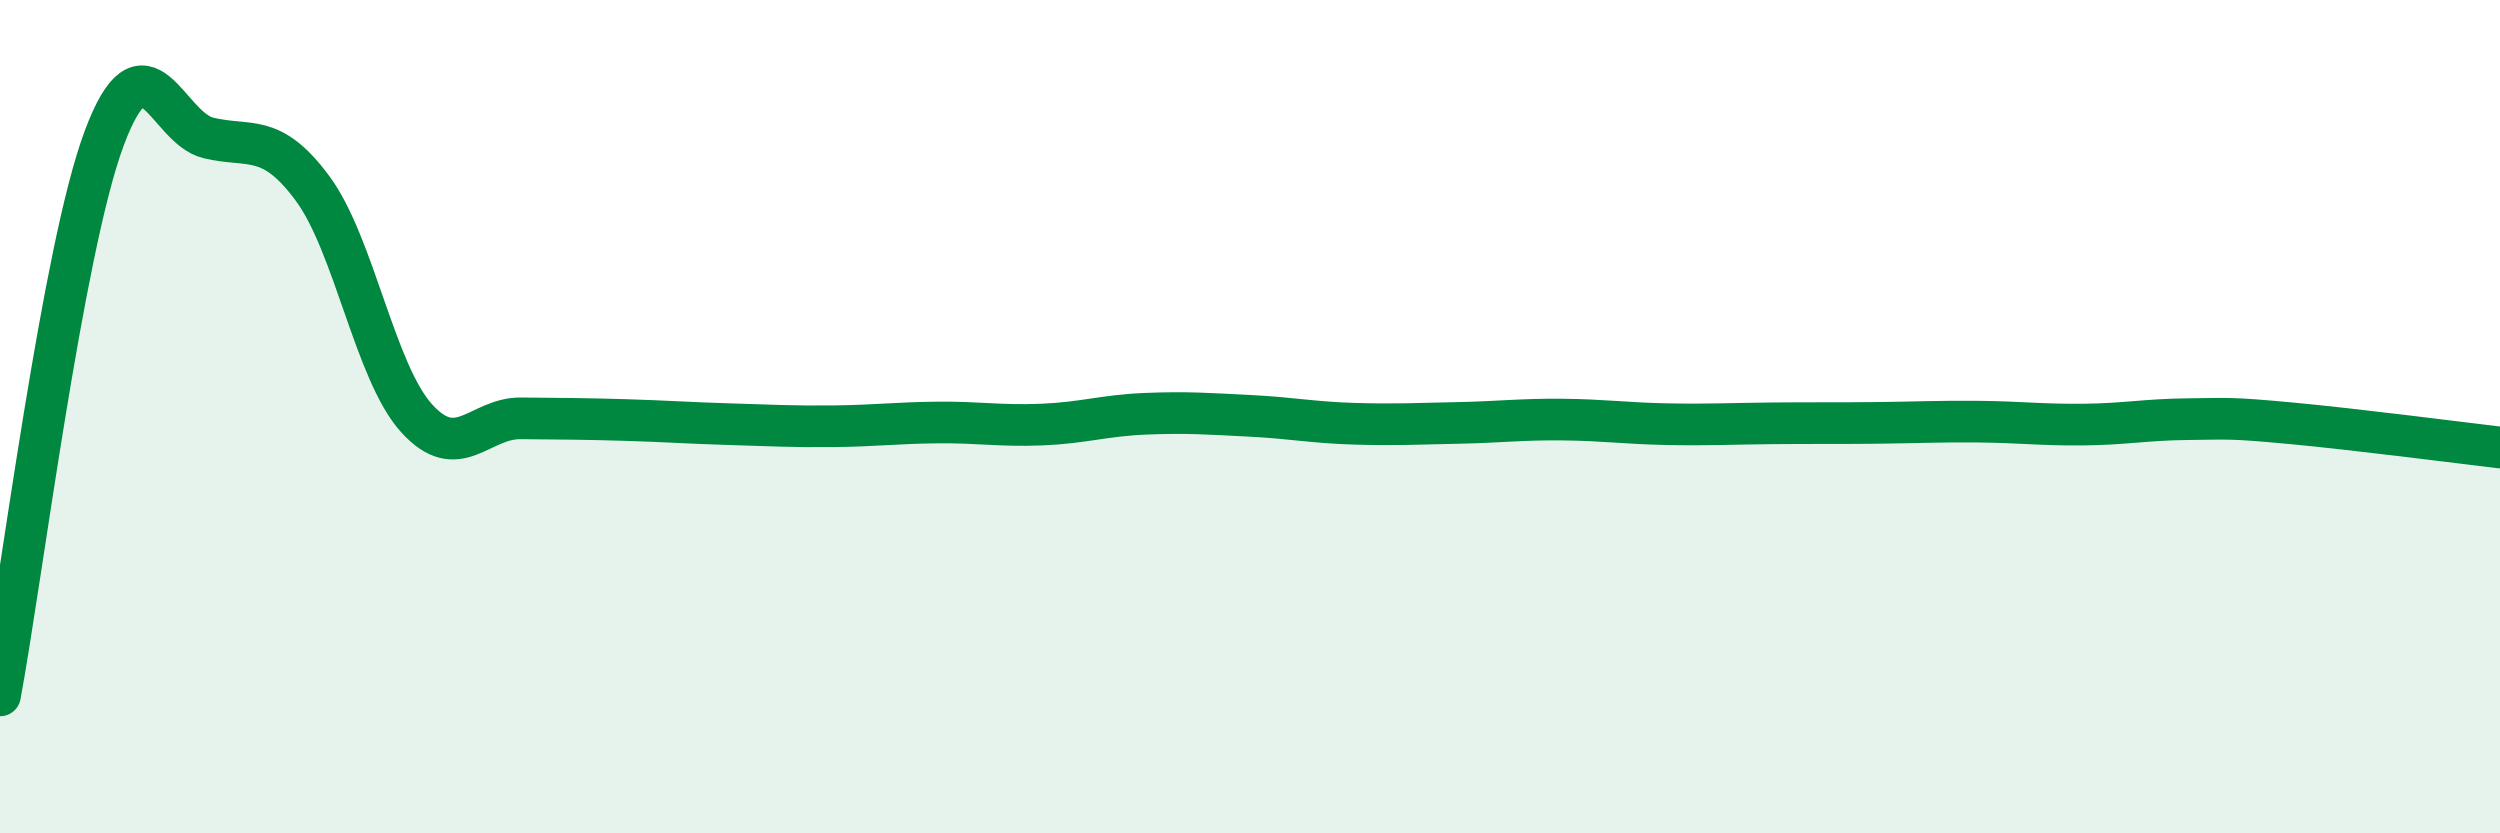
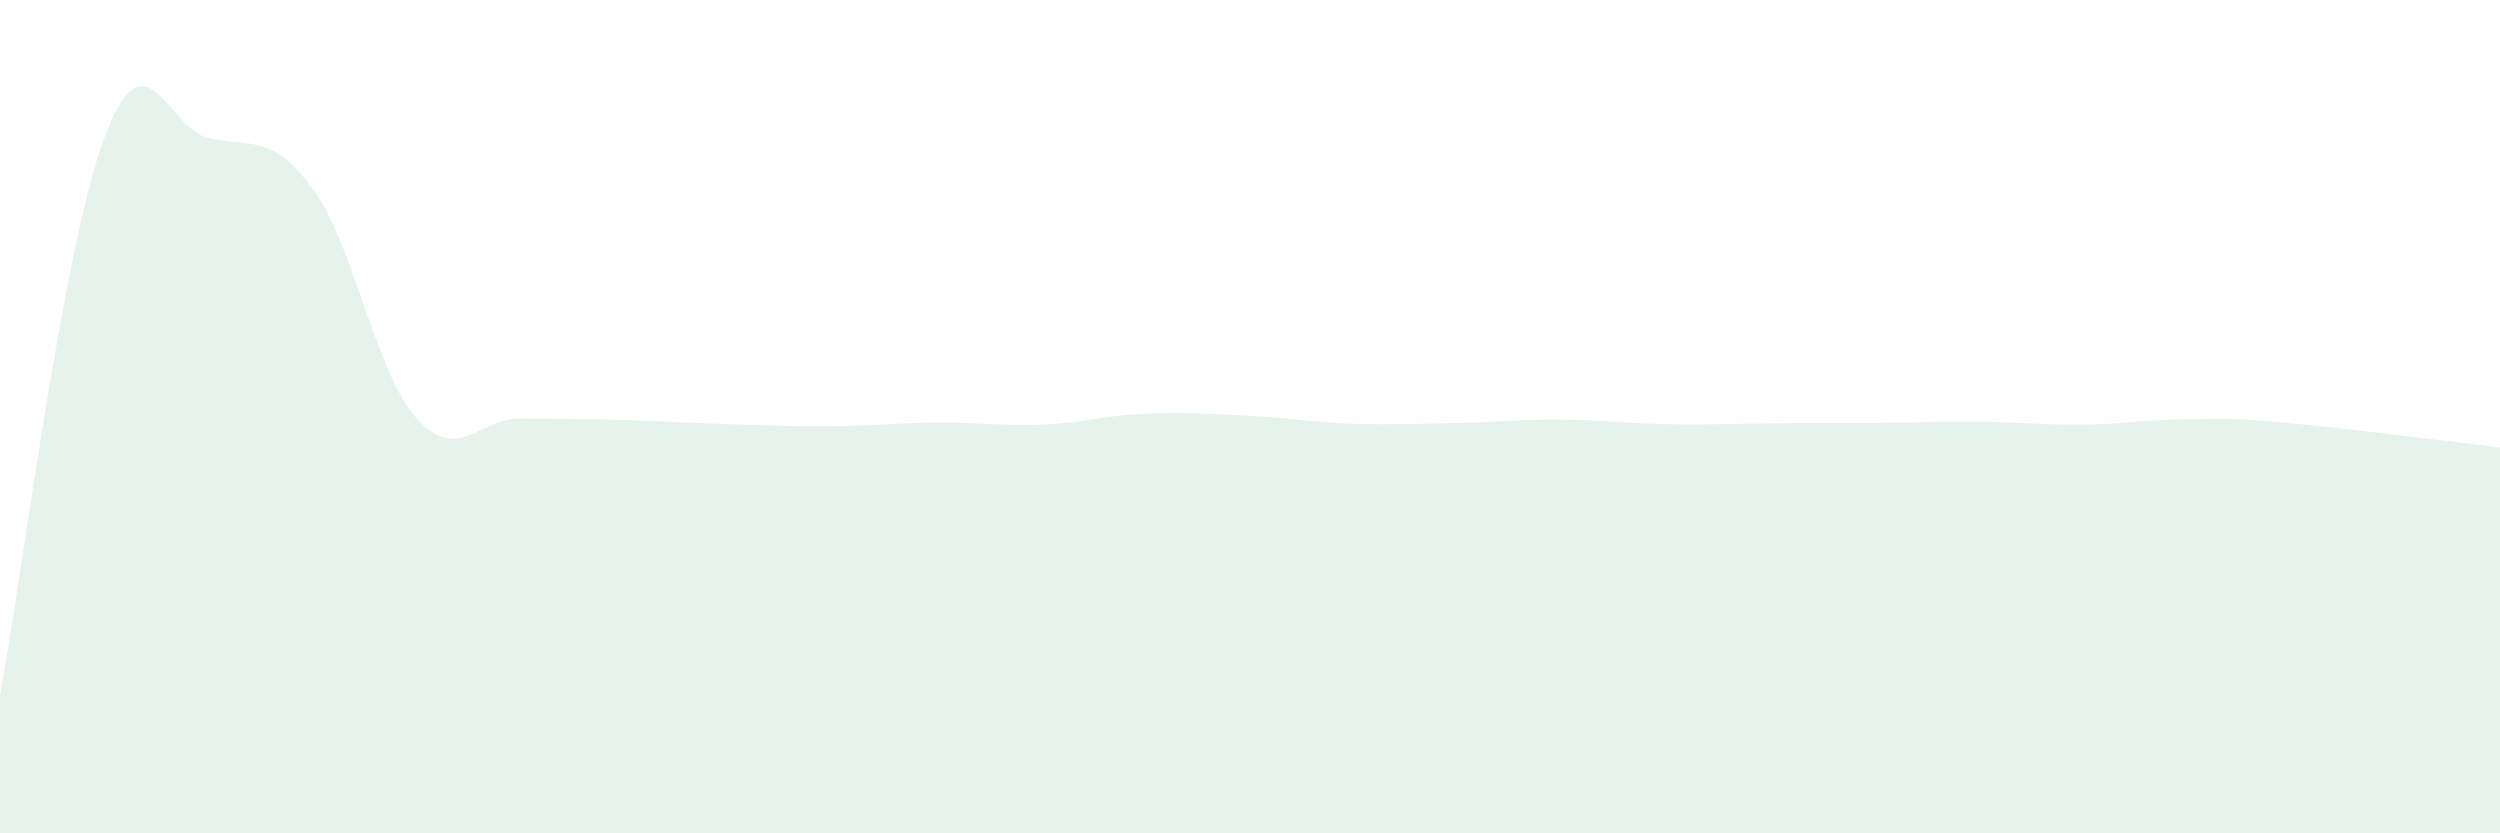
<svg xmlns="http://www.w3.org/2000/svg" width="60" height="20" viewBox="0 0 60 20">
  <path d="M 0,16.69 C 0.5,14.02 1.5,6 2.5,3.32 C 3.5,0.64 4,3.07 5,3.31 C 6,3.55 6.5,3.17 7.5,4.52 C 8.5,5.87 9,8.94 10,10.04 C 11,11.14 11.5,10.03 12.5,10.04 C 13.5,10.05 14,10.05 15,10.08 C 16,10.11 16.5,10.15 17.5,10.18 C 18.5,10.21 19,10.24 20,10.23 C 21,10.22 21.5,10.15 22.5,10.14 C 23.5,10.13 24,10.23 25,10.19 C 26,10.15 26.5,9.97 27.5,9.93 C 28.5,9.89 29,9.93 30,9.98 C 31,10.03 31.5,10.14 32.5,10.17 C 33.5,10.2 34,10.17 35,10.15 C 36,10.13 36.5,10.06 37.5,10.07 C 38.5,10.08 39,10.16 40,10.18 C 41,10.2 41.5,10.17 42.5,10.16 C 43.5,10.15 44,10.16 45,10.15 C 46,10.14 46.5,10.11 47.5,10.12 C 48.5,10.13 49,10.2 50,10.19 C 51,10.18 51.5,10.07 52.5,10.06 C 53.5,10.05 53.5,10.02 55,10.16 C 56.5,10.3 59,10.62 60,10.74L60 20L0 20Z" fill="#008740" opacity="0.1" stroke-linecap="round" stroke-linejoin="round" />
-   <path d="M 0,16.69 C 0.5,14.02 1.5,6 2.5,3.32 C 3.5,0.64 4,3.07 5,3.31 C 6,3.55 6.5,3.17 7.5,4.52 C 8.5,5.87 9,8.94 10,10.04 C 11,11.14 11.5,10.03 12.5,10.04 C 13.5,10.05 14,10.05 15,10.08 C 16,10.11 16.5,10.15 17.5,10.18 C 18.5,10.21 19,10.24 20,10.23 C 21,10.22 21.5,10.15 22.5,10.14 C 23.5,10.13 24,10.23 25,10.19 C 26,10.15 26.5,9.97 27.5,9.93 C 28.5,9.89 29,9.93 30,9.98 C 31,10.03 31.5,10.14 32.5,10.17 C 33.5,10.2 34,10.17 35,10.15 C 36,10.13 36.5,10.06 37.5,10.07 C 38.5,10.08 39,10.16 40,10.18 C 41,10.2 41.5,10.17 42.5,10.16 C 43.5,10.15 44,10.16 45,10.15 C 46,10.14 46.5,10.11 47.5,10.12 C 48.5,10.13 49,10.2 50,10.19 C 51,10.18 51.5,10.07 52.5,10.06 C 53.5,10.05 53.5,10.02 55,10.16 C 56.5,10.3 59,10.62 60,10.74" stroke="#008740" stroke-width="1" fill="none" stroke-linecap="round" stroke-linejoin="round" />
</svg>